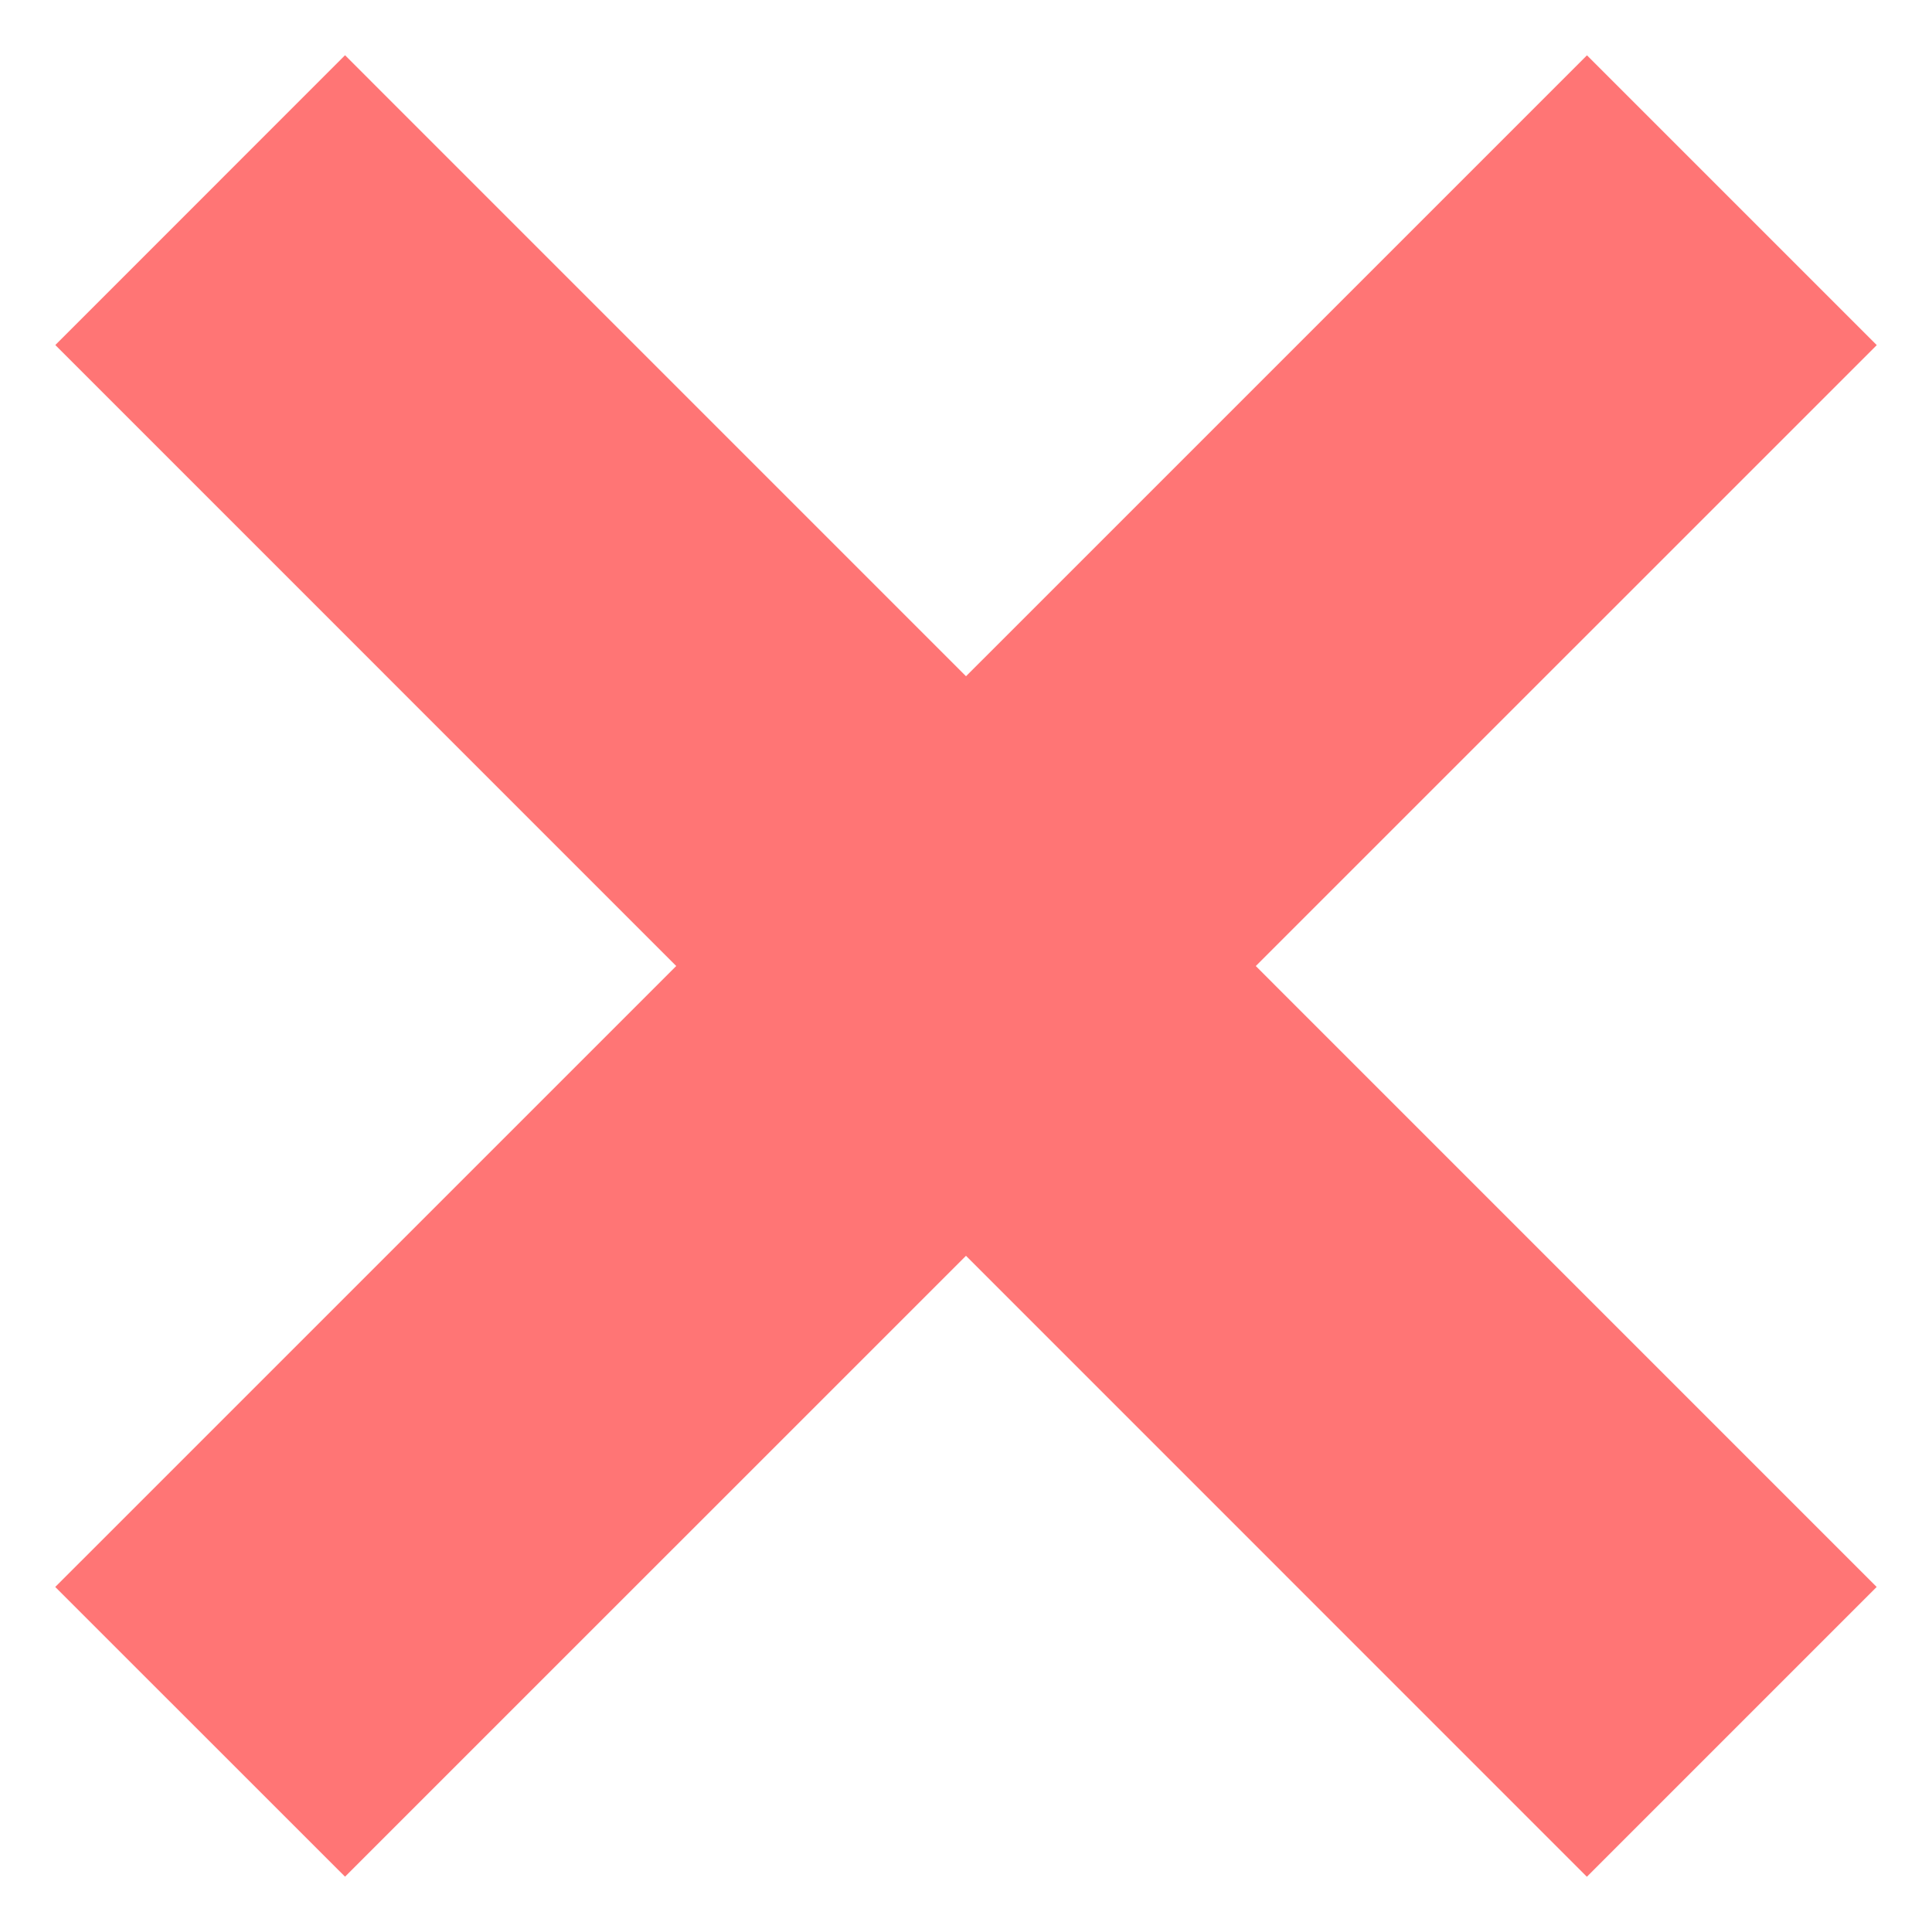
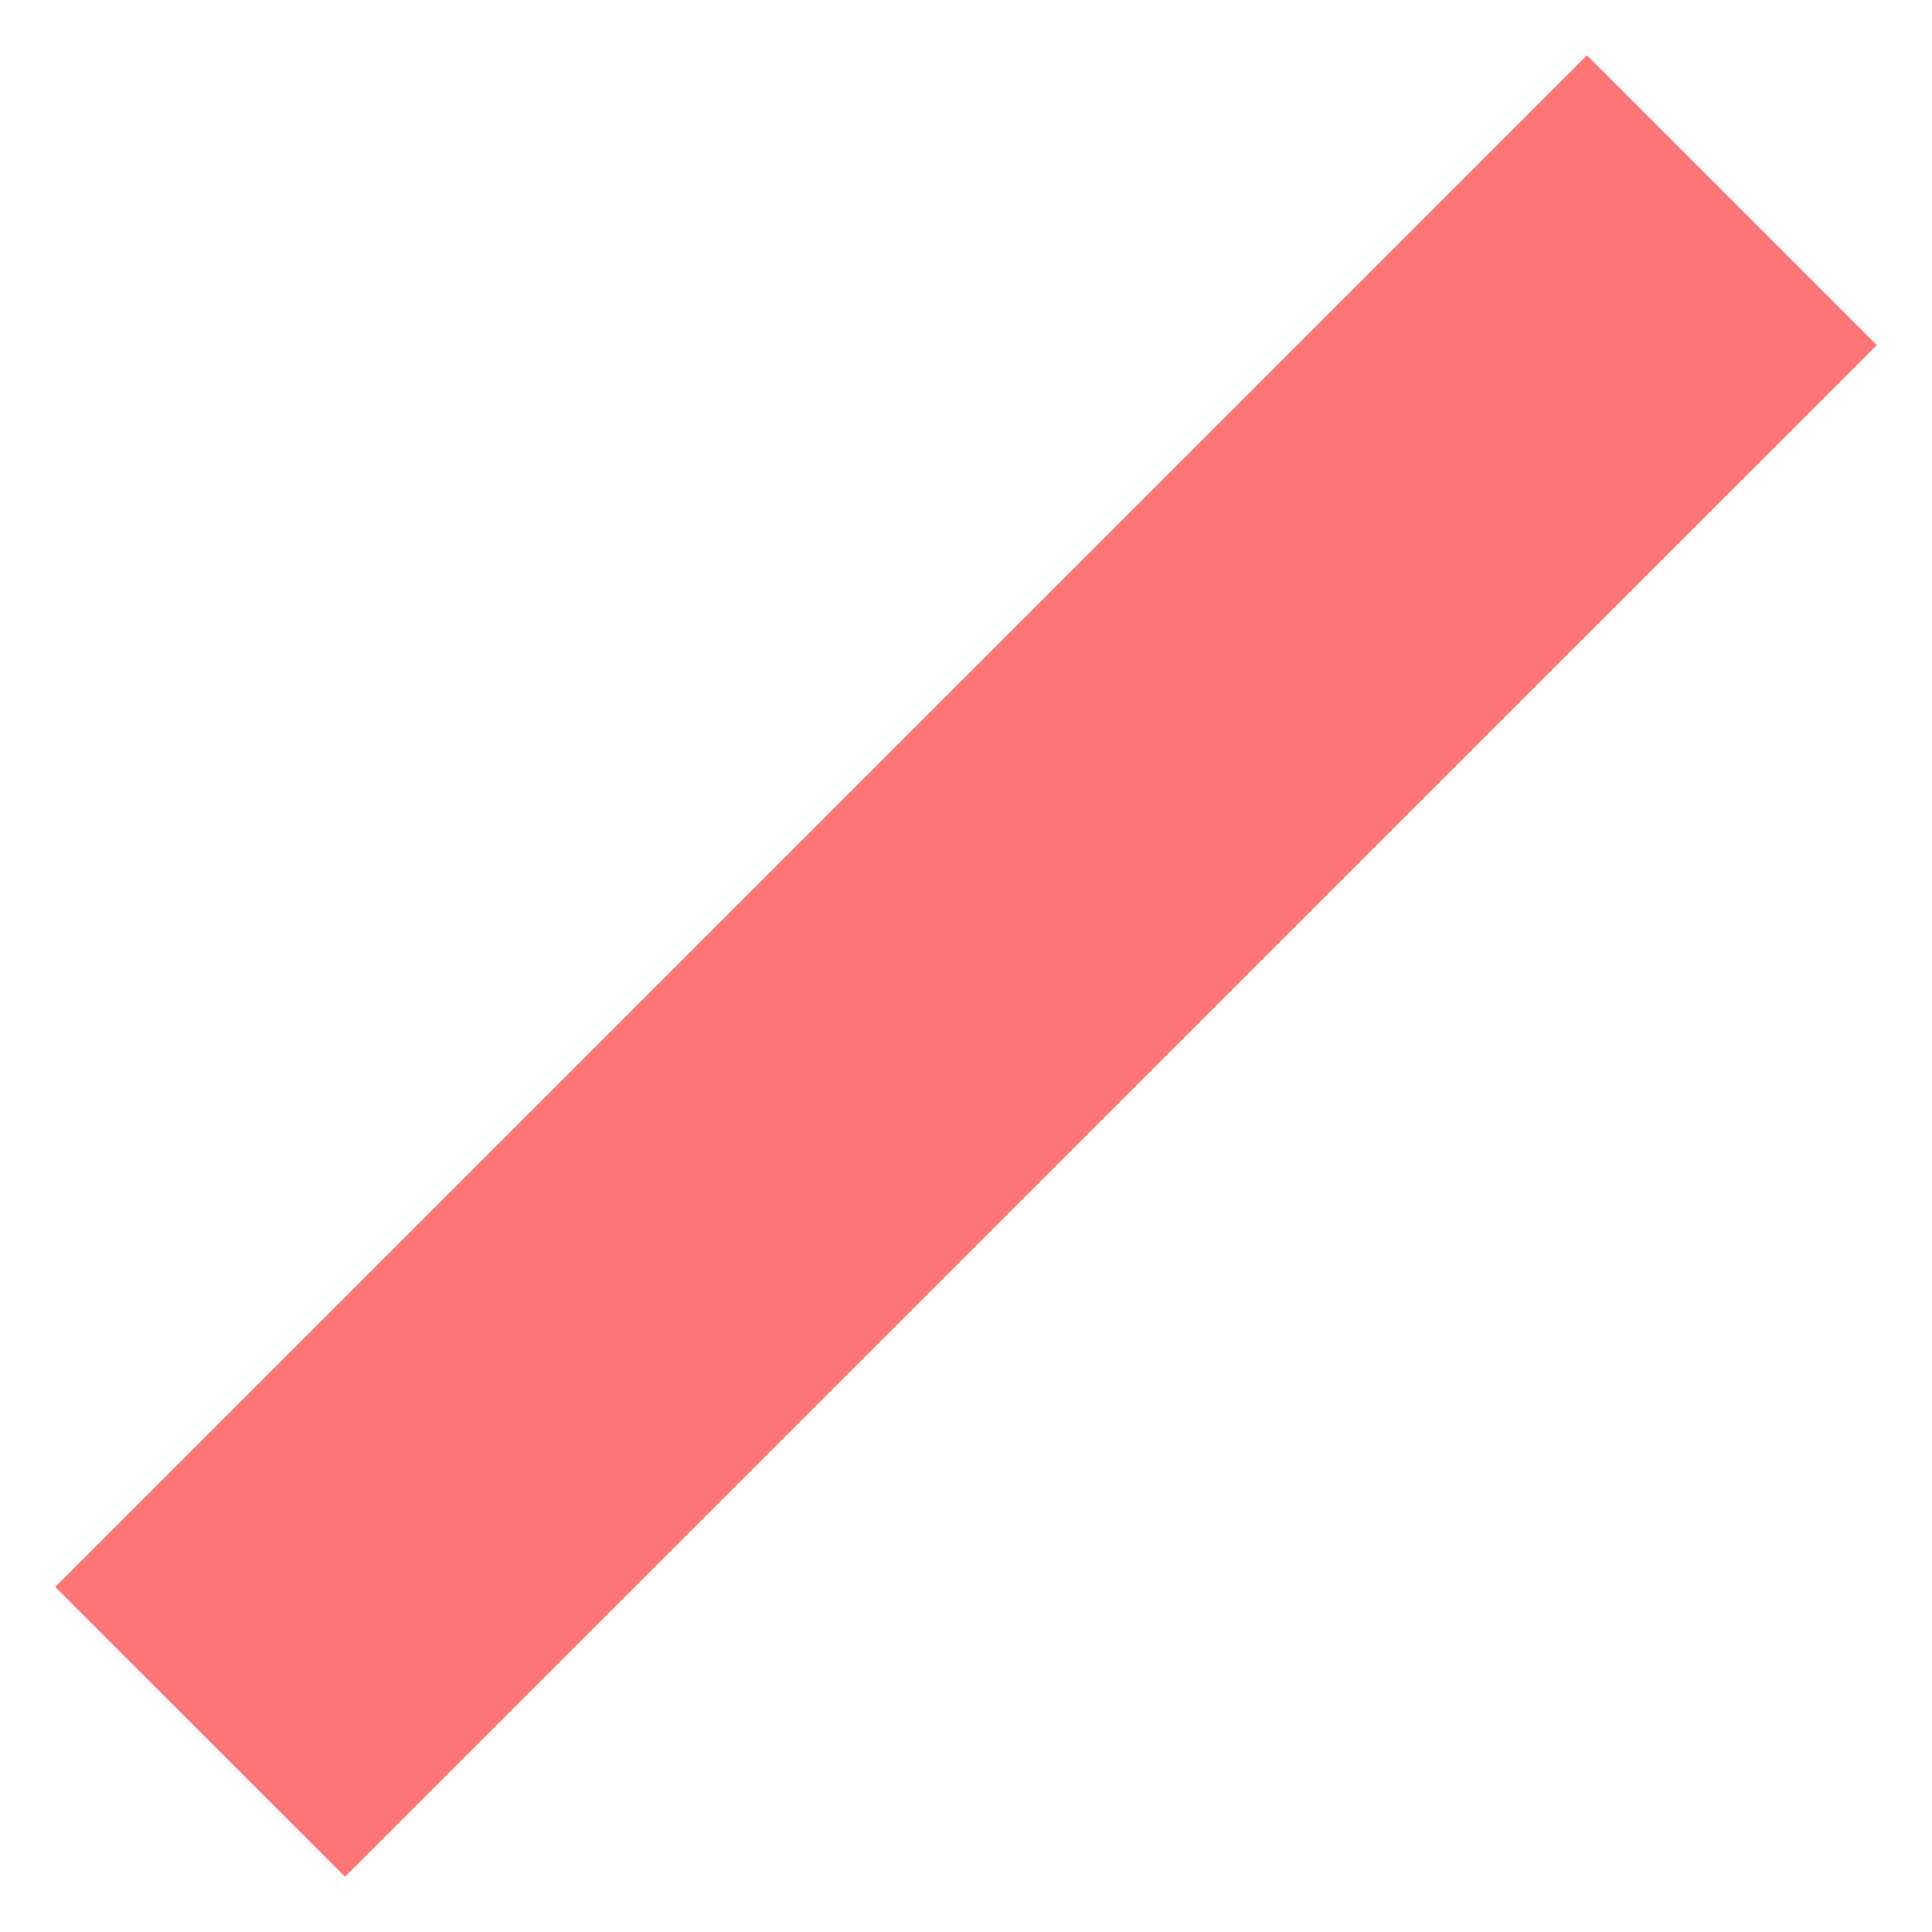
<svg xmlns="http://www.w3.org/2000/svg" width="22" height="22">
  <g fill="#FF7575" fill-rule="nonzero">
-     <path d="M.63 3.929l3.299-3.3L21.37 18.071l-3.3 3.3z" />
    <path d="M3.929 21.37l-3.3-3.299L18.071.63l3.3 3.3z" />
  </g>
</svg>